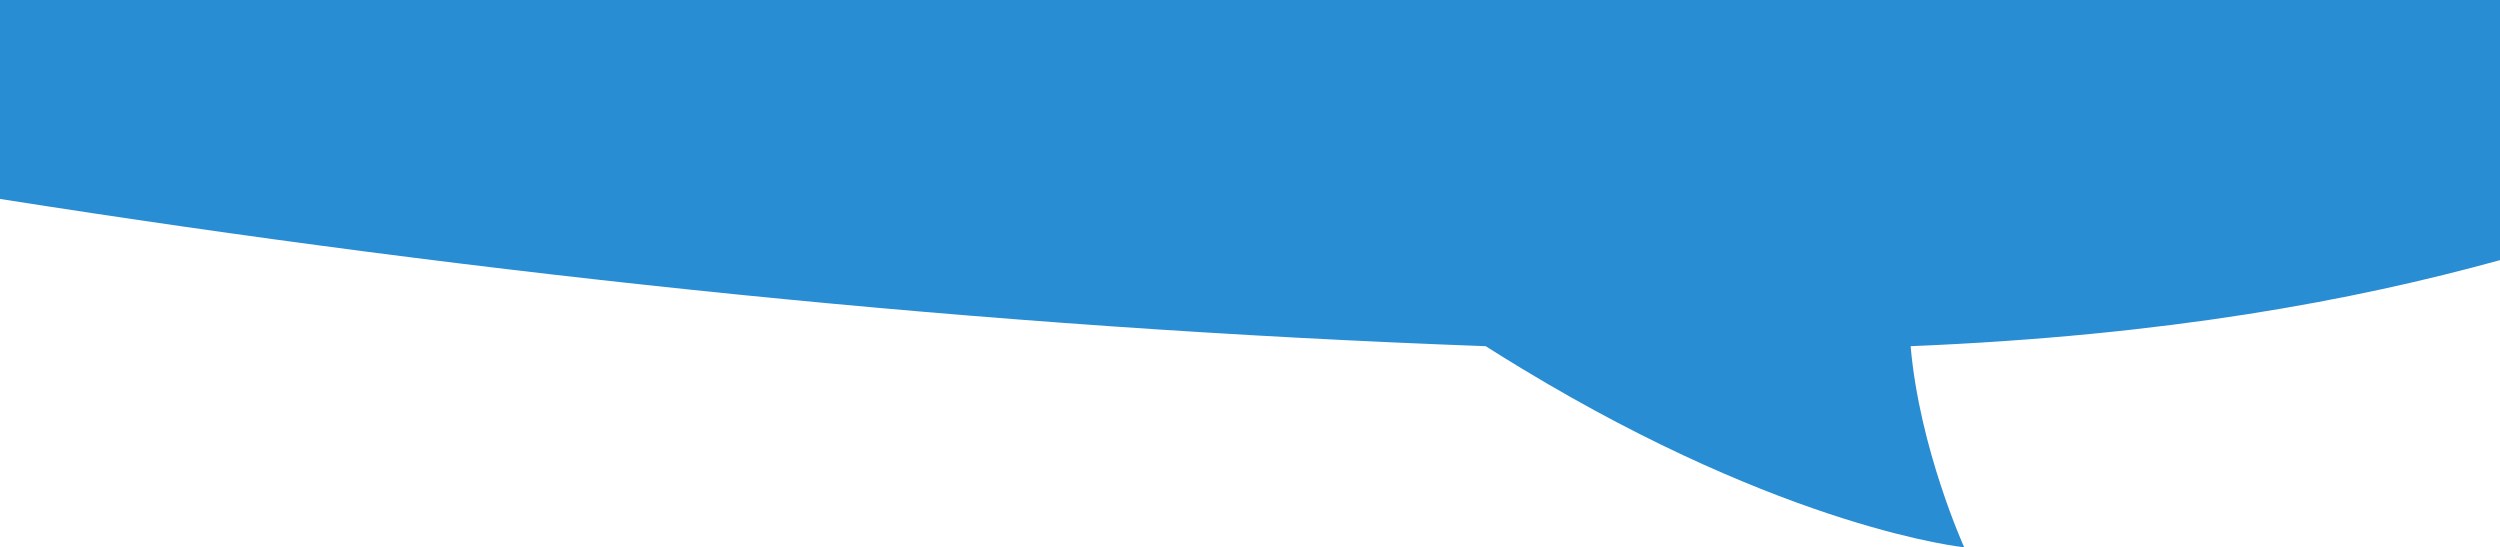
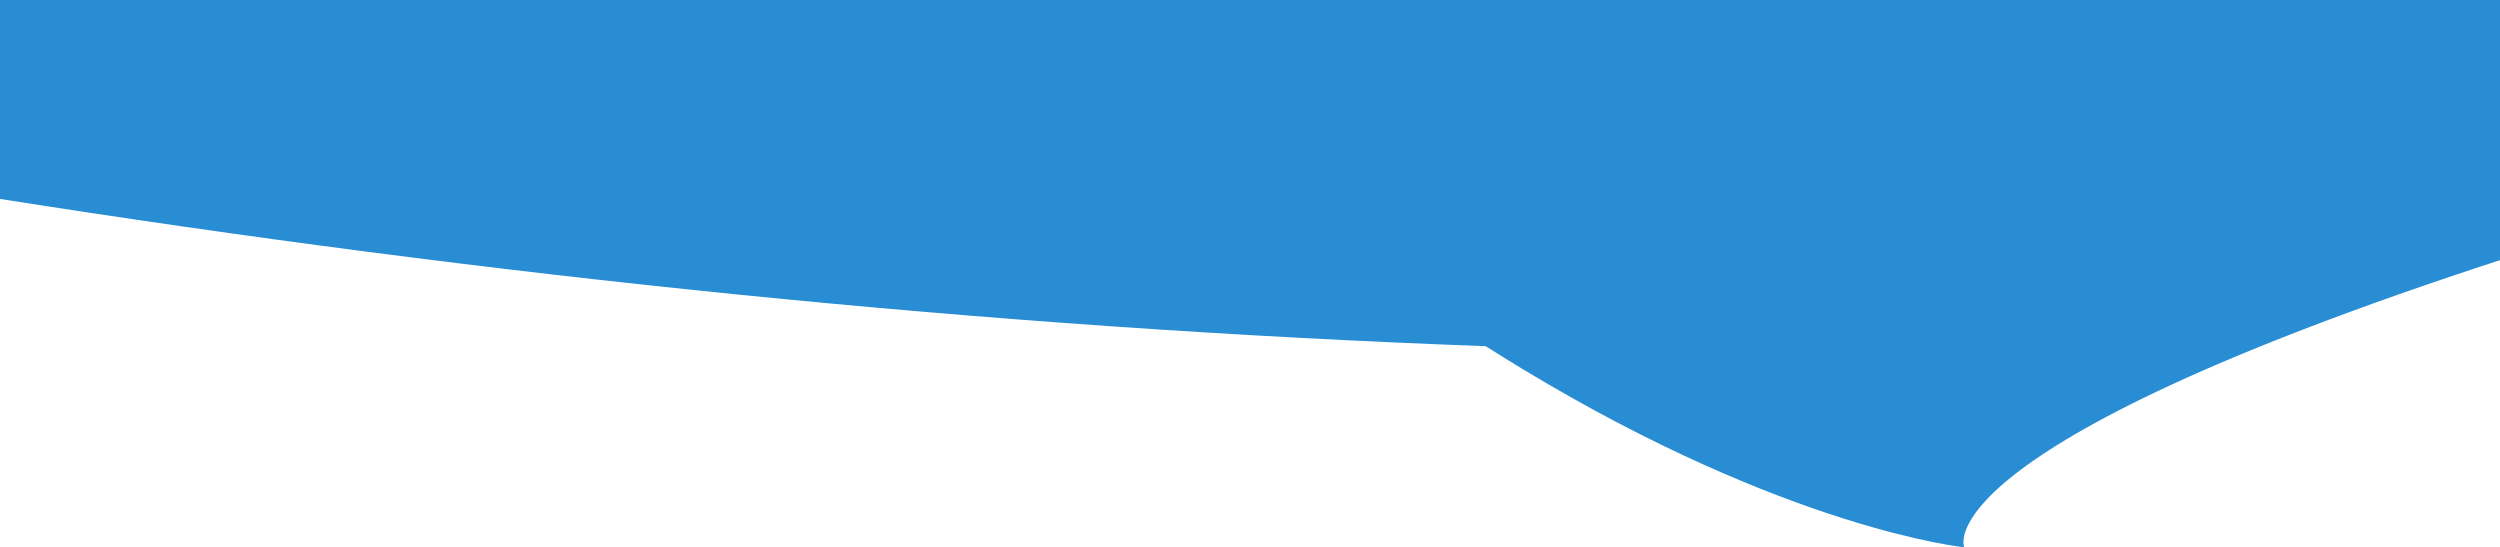
<svg xmlns="http://www.w3.org/2000/svg" preserveAspectRatio="none" width="370" height="81" viewBox="0 0 370 81" fill="none">
-   <path fill-rule="evenodd" clip-rule="evenodd" d="M0 29.442V0H370V38.501C348.422 44.446 320.749 49.678 282.773 51.236C284.095 66.469 290.703 81 290.703 81C290.703 81 264.586 78.358 225.282 54.58C223.429 53.459 221.629 52.344 219.88 51.236C145.6 48.511 72.676 40.881 0 29.442Z" fill="#298DD3" />
+   <path fill-rule="evenodd" clip-rule="evenodd" d="M0 29.442V0H370V38.501C284.095 66.469 290.703 81 290.703 81C290.703 81 264.586 78.358 225.282 54.58C223.429 53.459 221.629 52.344 219.88 51.236C145.6 48.511 72.676 40.881 0 29.442Z" fill="#298DD3" />
</svg>